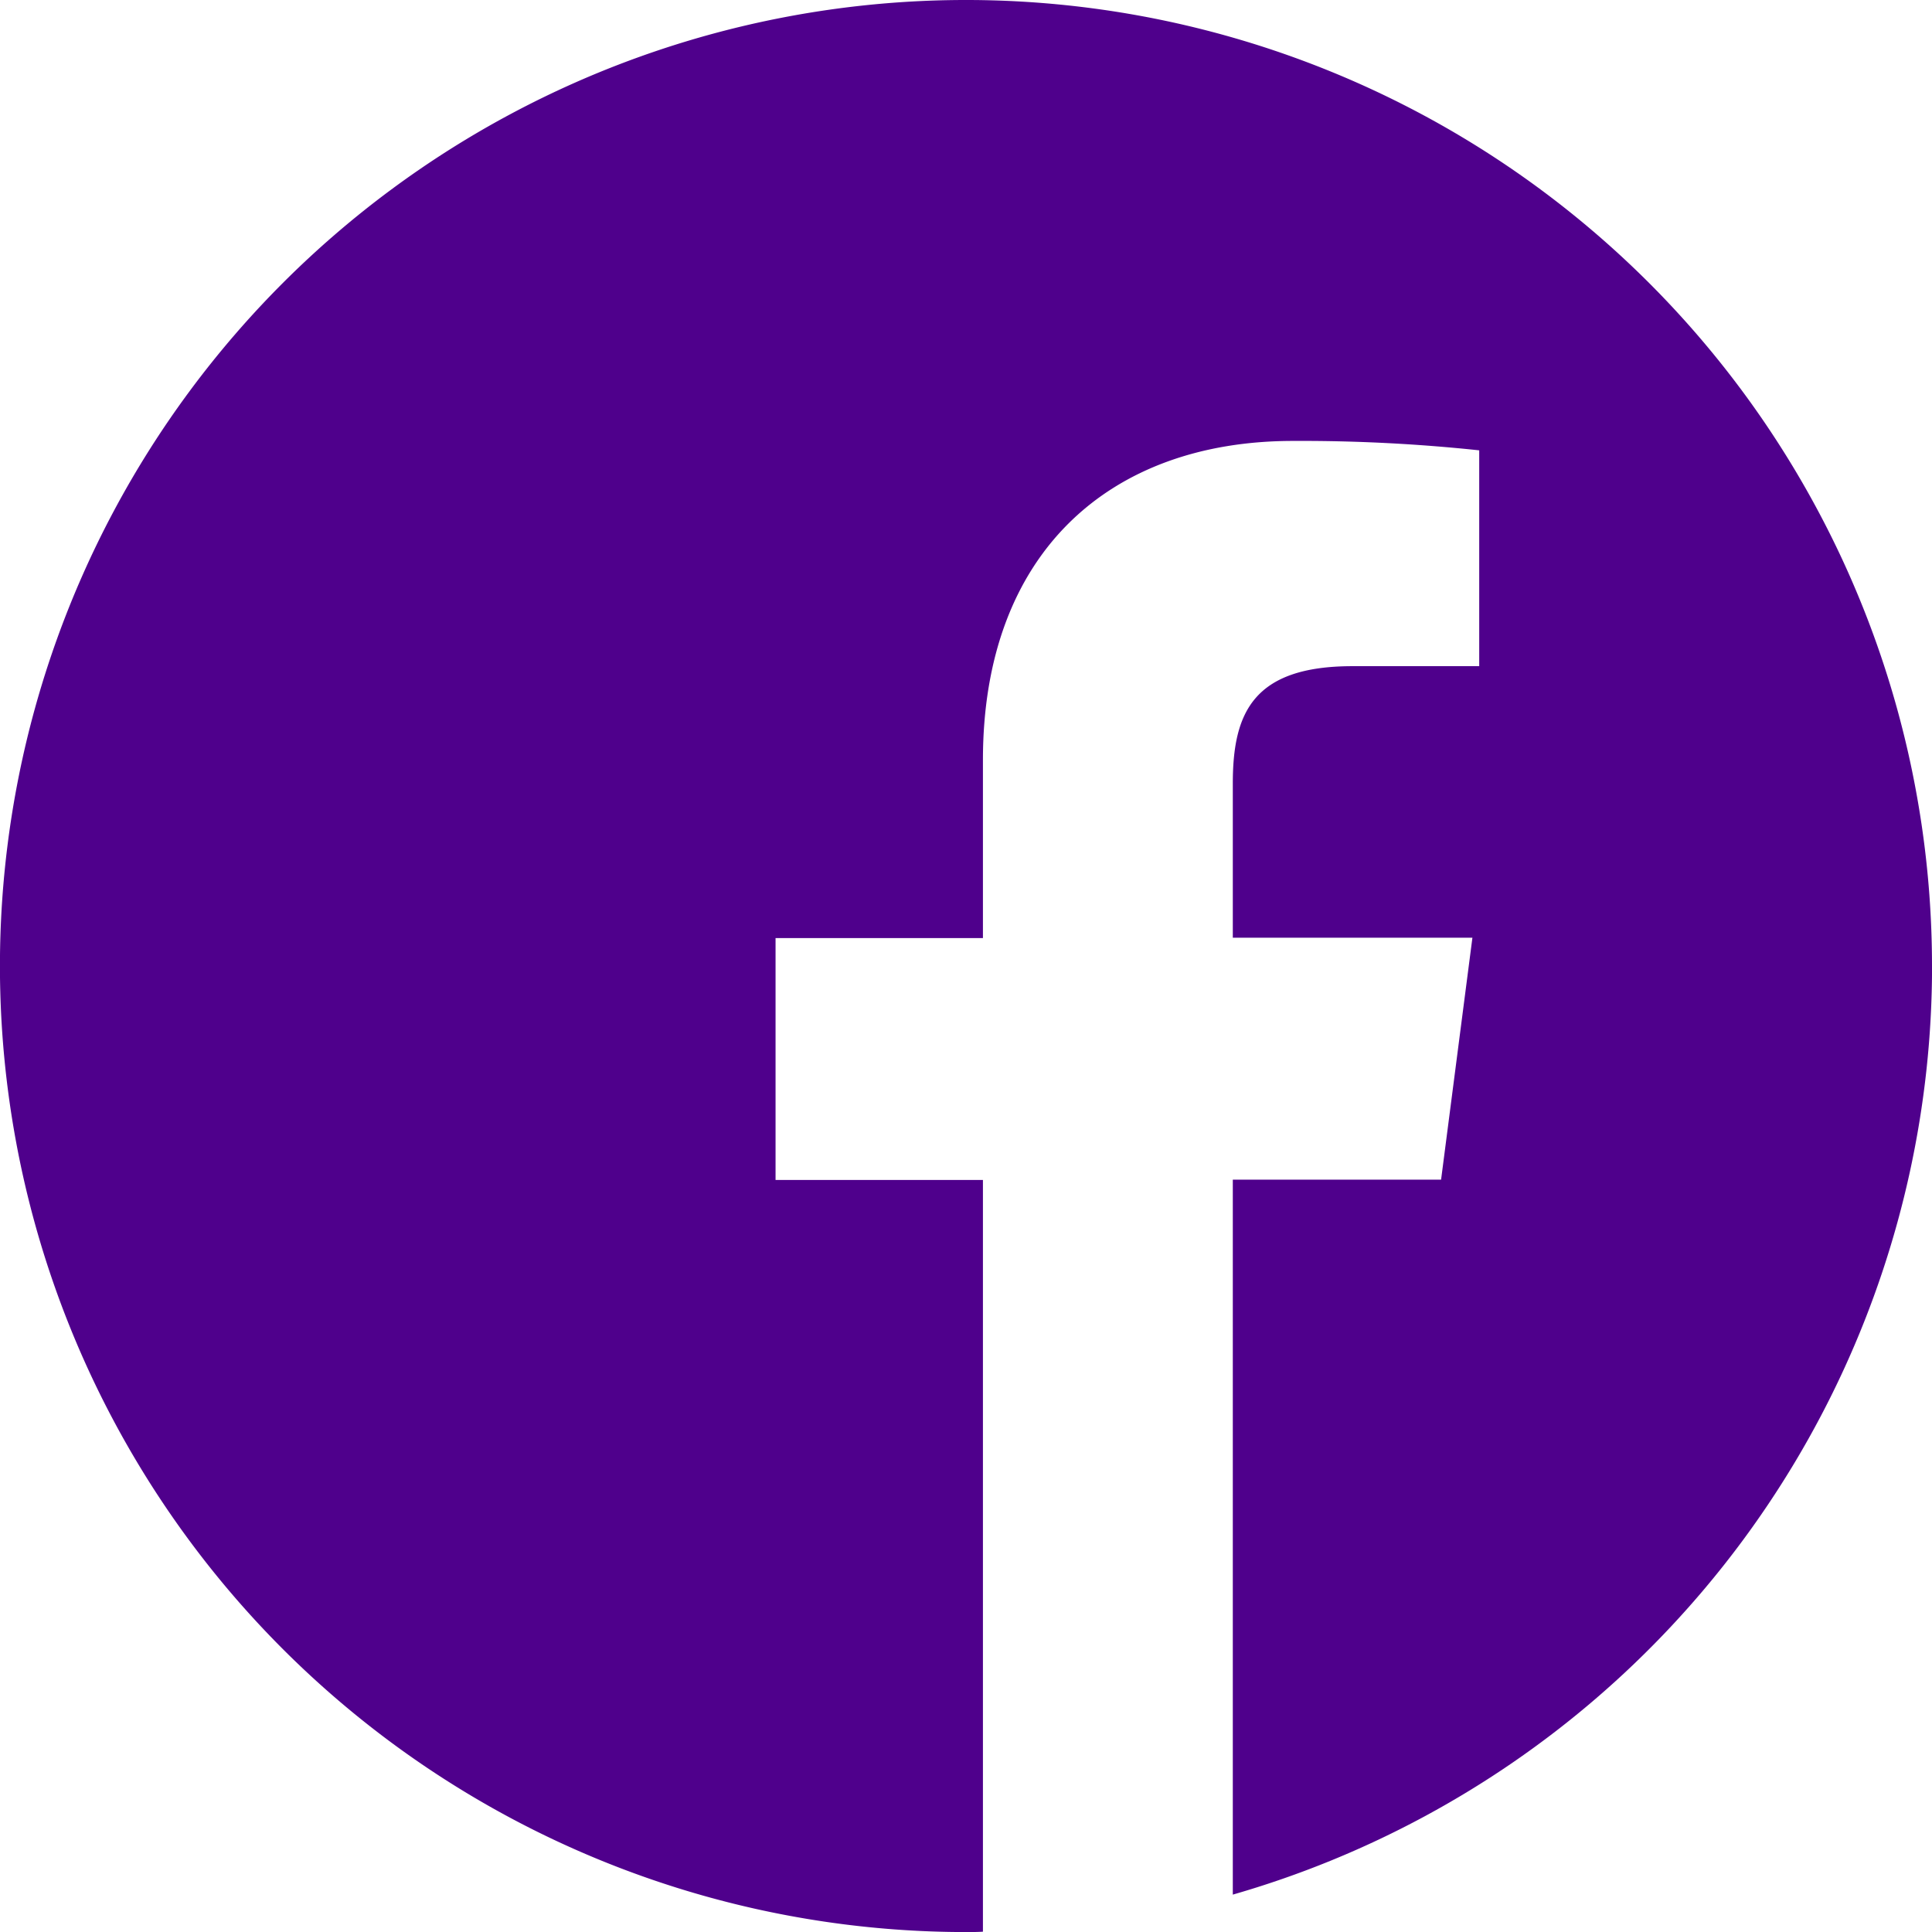
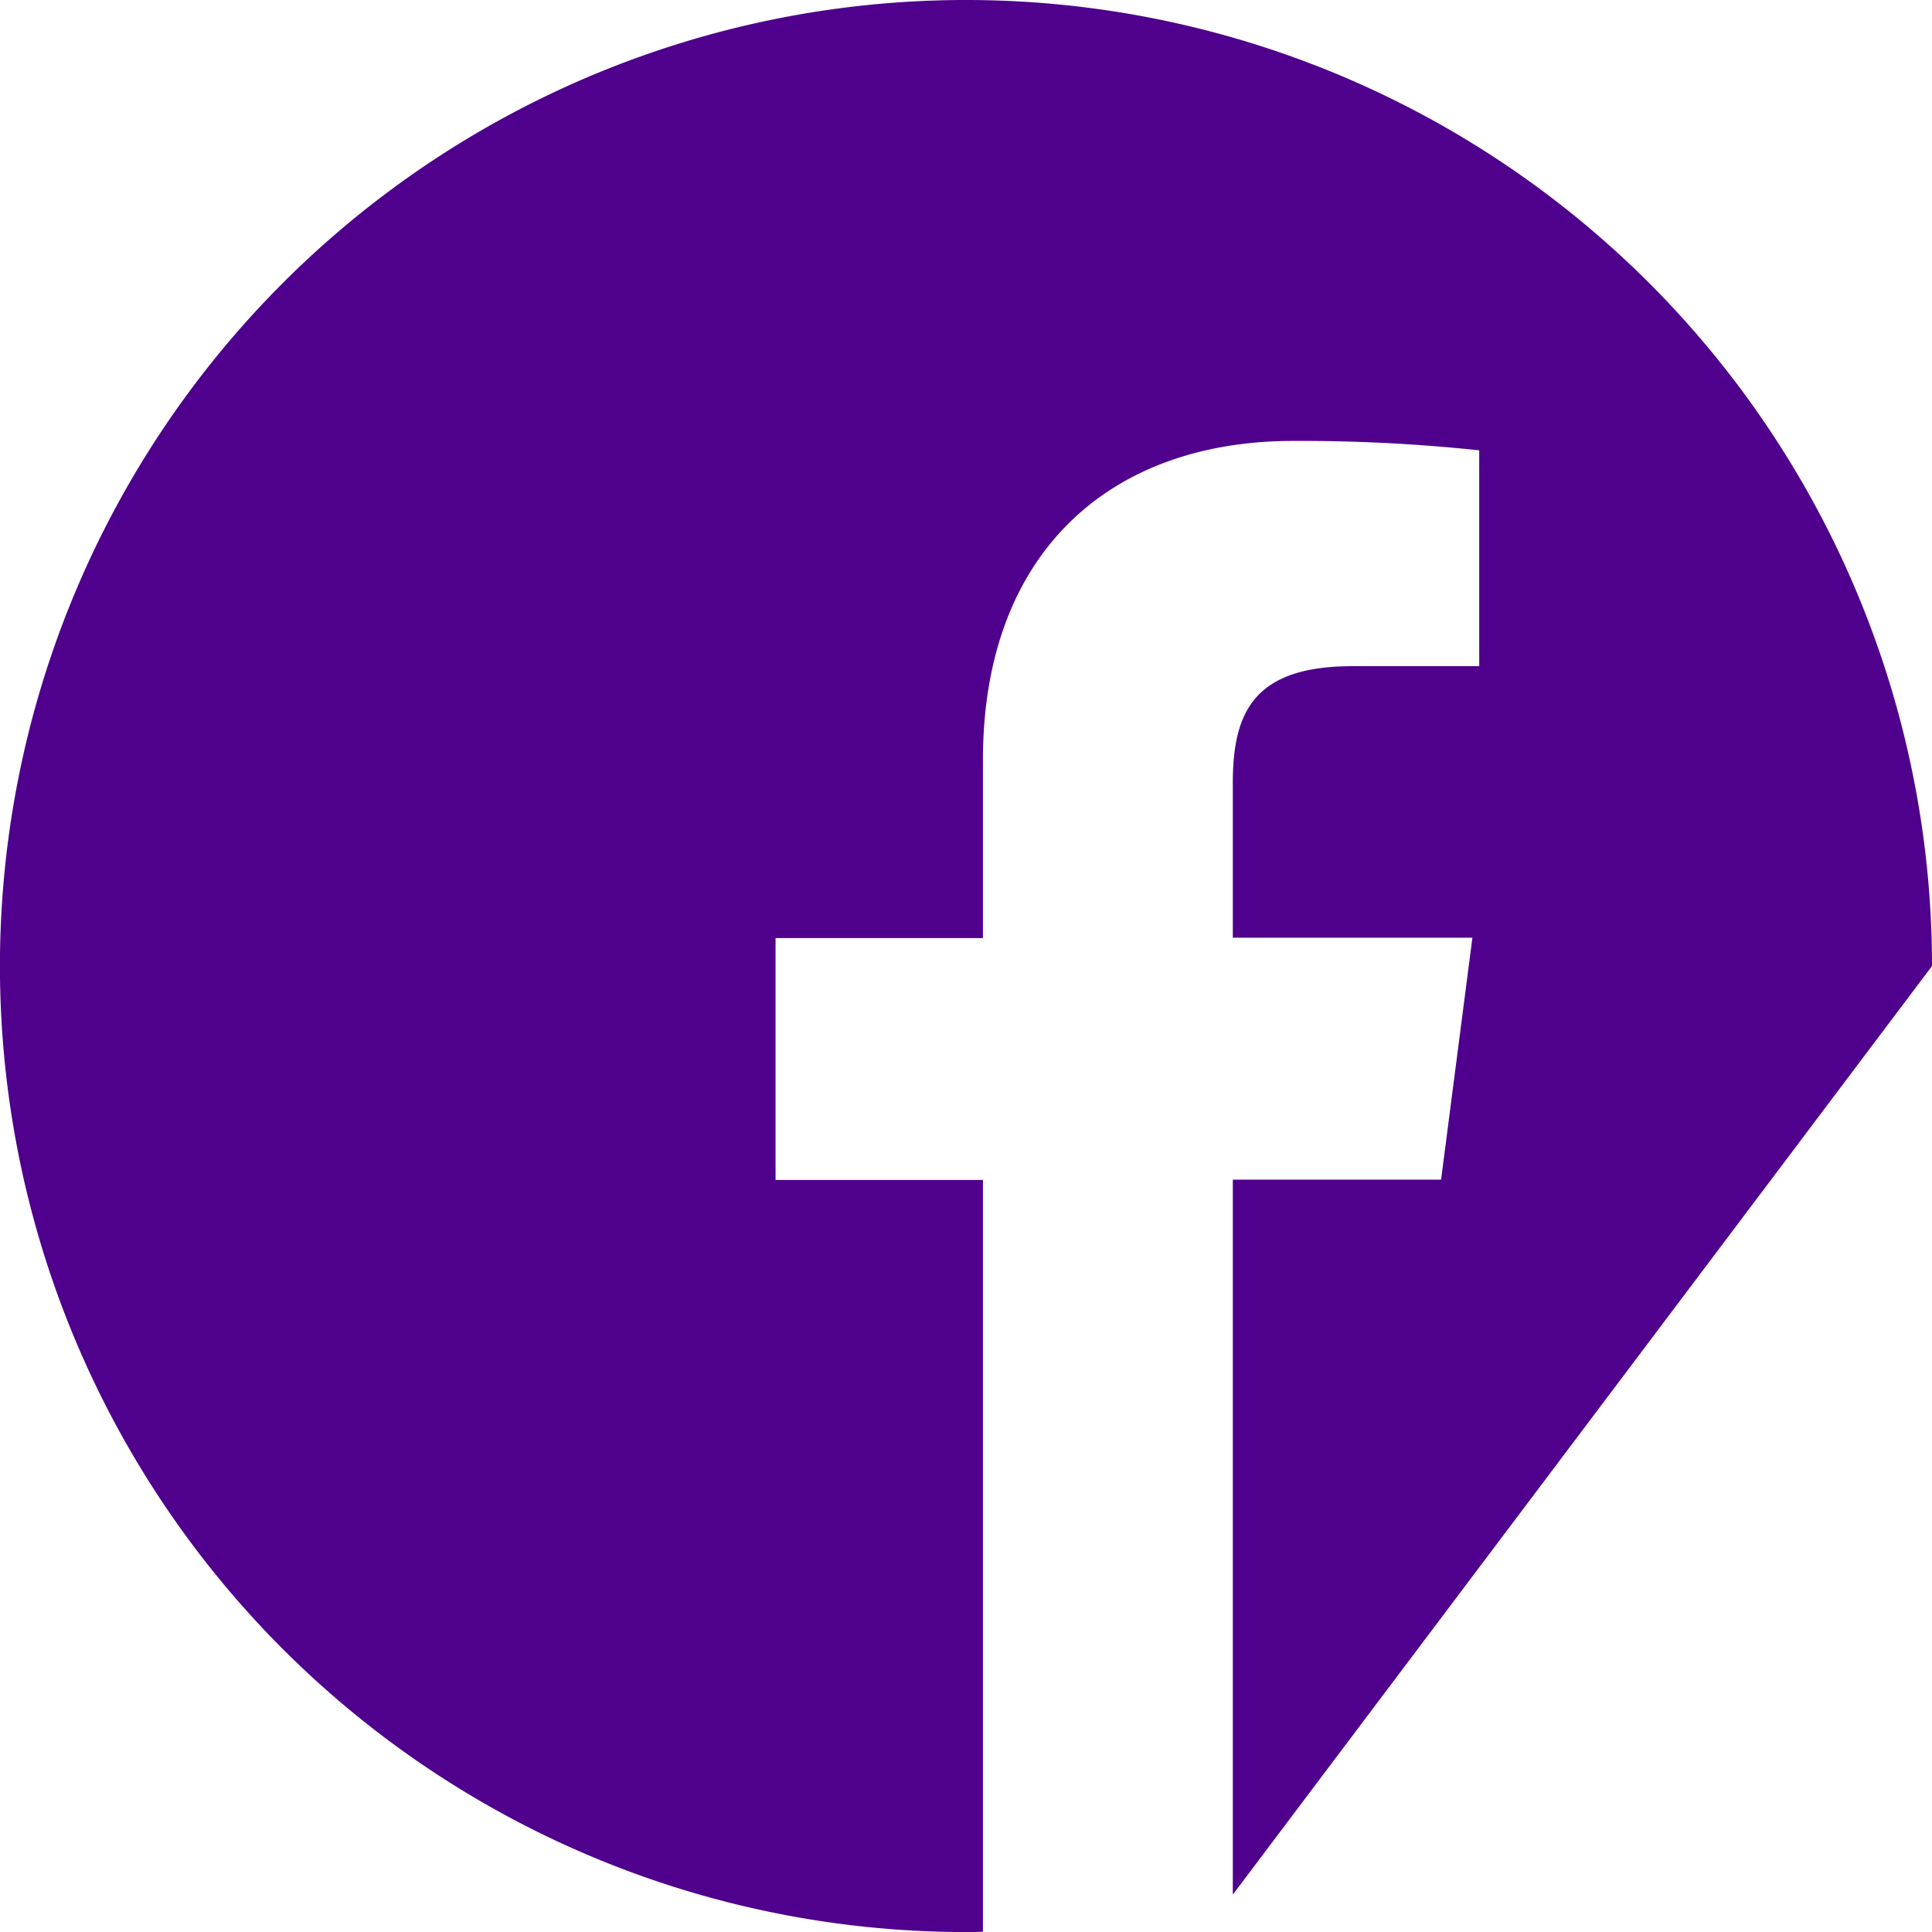
<svg xmlns="http://www.w3.org/2000/svg" id="Group_197" data-name="Group 197" width="36.333" height="36.333" viewBox="0 0 36.333 36.333">
-   <path id="Path_217" data-name="Path 217" d="M324.333,106.167a18.167,18.167,0,1,0-18.167,18.167c.106,0,.213,0,.319-.007V110.19h-3.9v-4.549h3.9v-3.349c0-3.882,2.37-6,5.833-6a31.663,31.663,0,0,1,3.5.177v4.059h-2.384c-1.881,0-2.25.894-2.25,2.207v2.9h4.506l-.589,4.549h-3.917V123.63a18.172,18.172,0,0,0,13.15-17.464Zm0,0" transform="translate(-288 -88)" fill="#4f008c" />
+   <path id="Path_217" data-name="Path 217" d="M324.333,106.167a18.167,18.167,0,1,0-18.167,18.167c.106,0,.213,0,.319-.007V110.19h-3.9v-4.549h3.9v-3.349c0-3.882,2.37-6,5.833-6a31.663,31.663,0,0,1,3.5.177v4.059h-2.384c-1.881,0-2.25.894-2.25,2.207v2.9h4.506l-.589,4.549h-3.917V123.63Zm0,0" transform="translate(-288 -88)" fill="#4f008c" />
</svg>